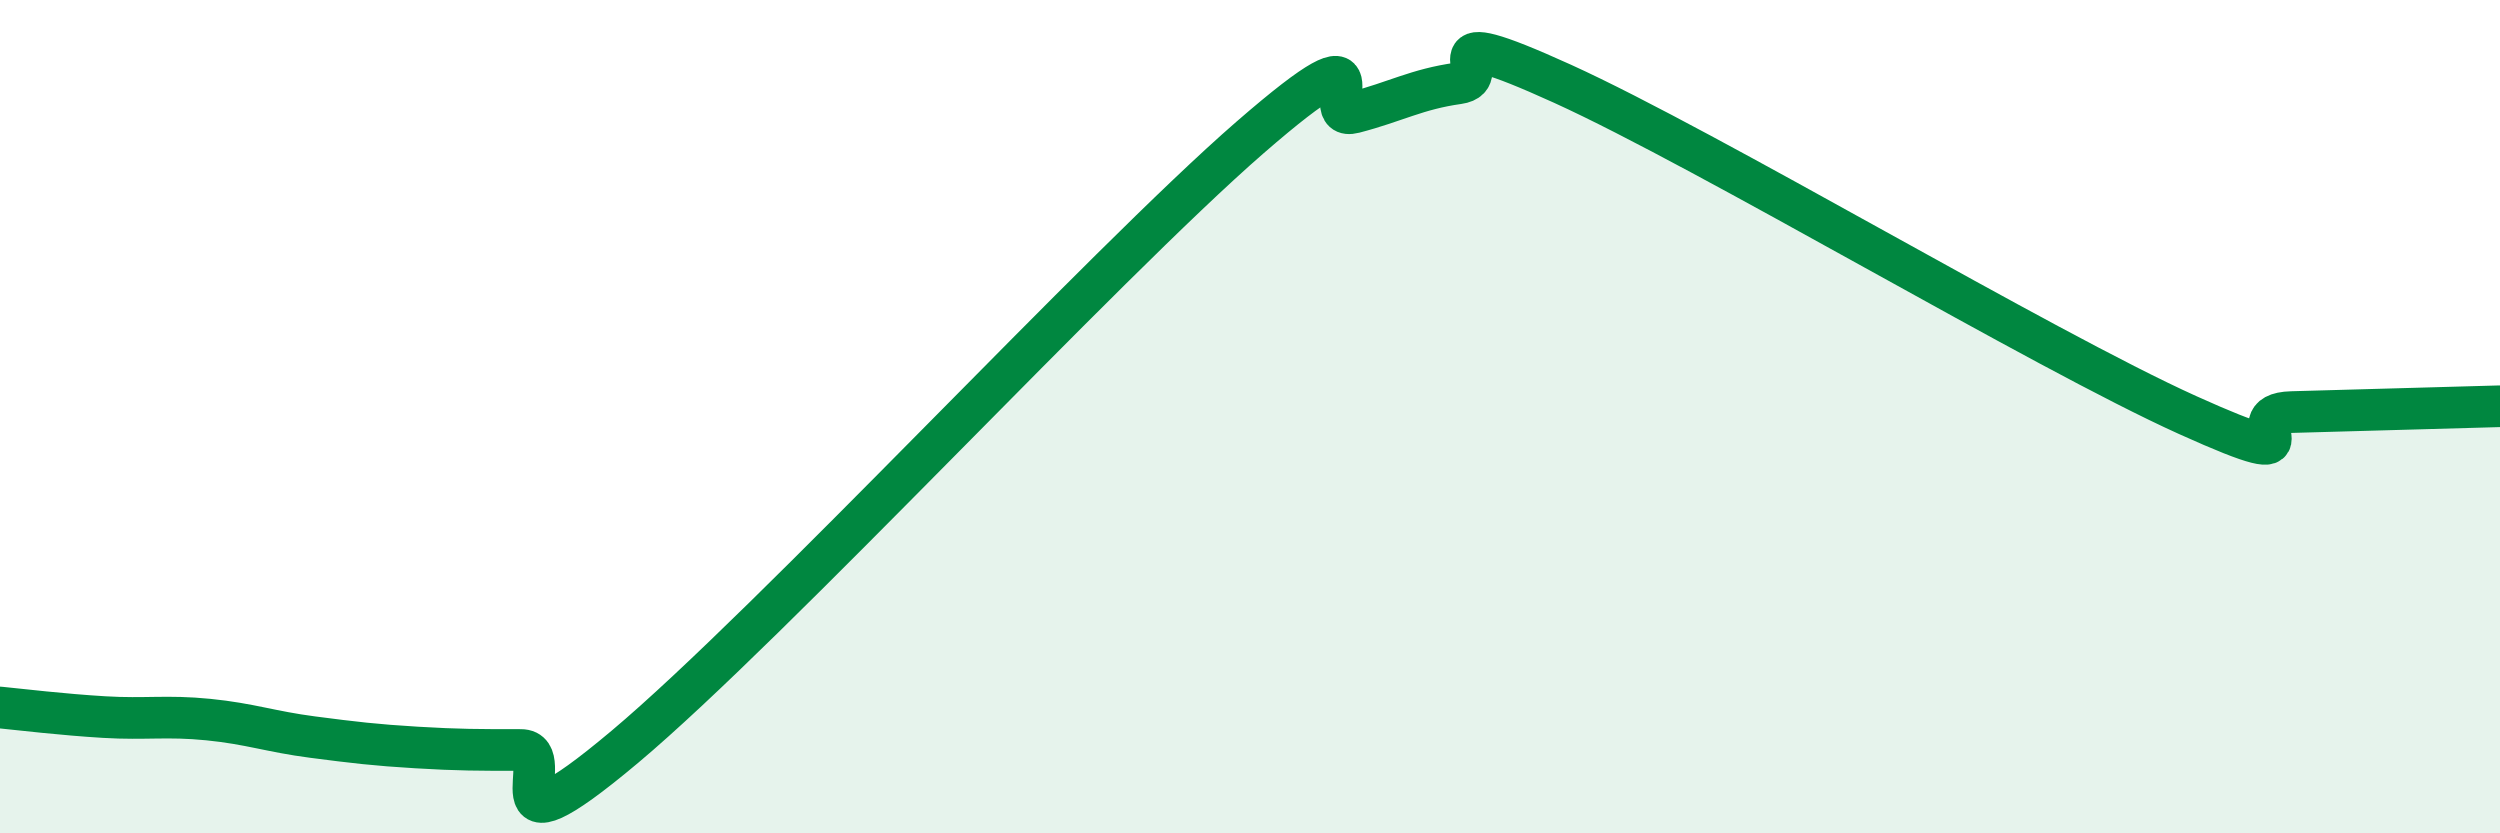
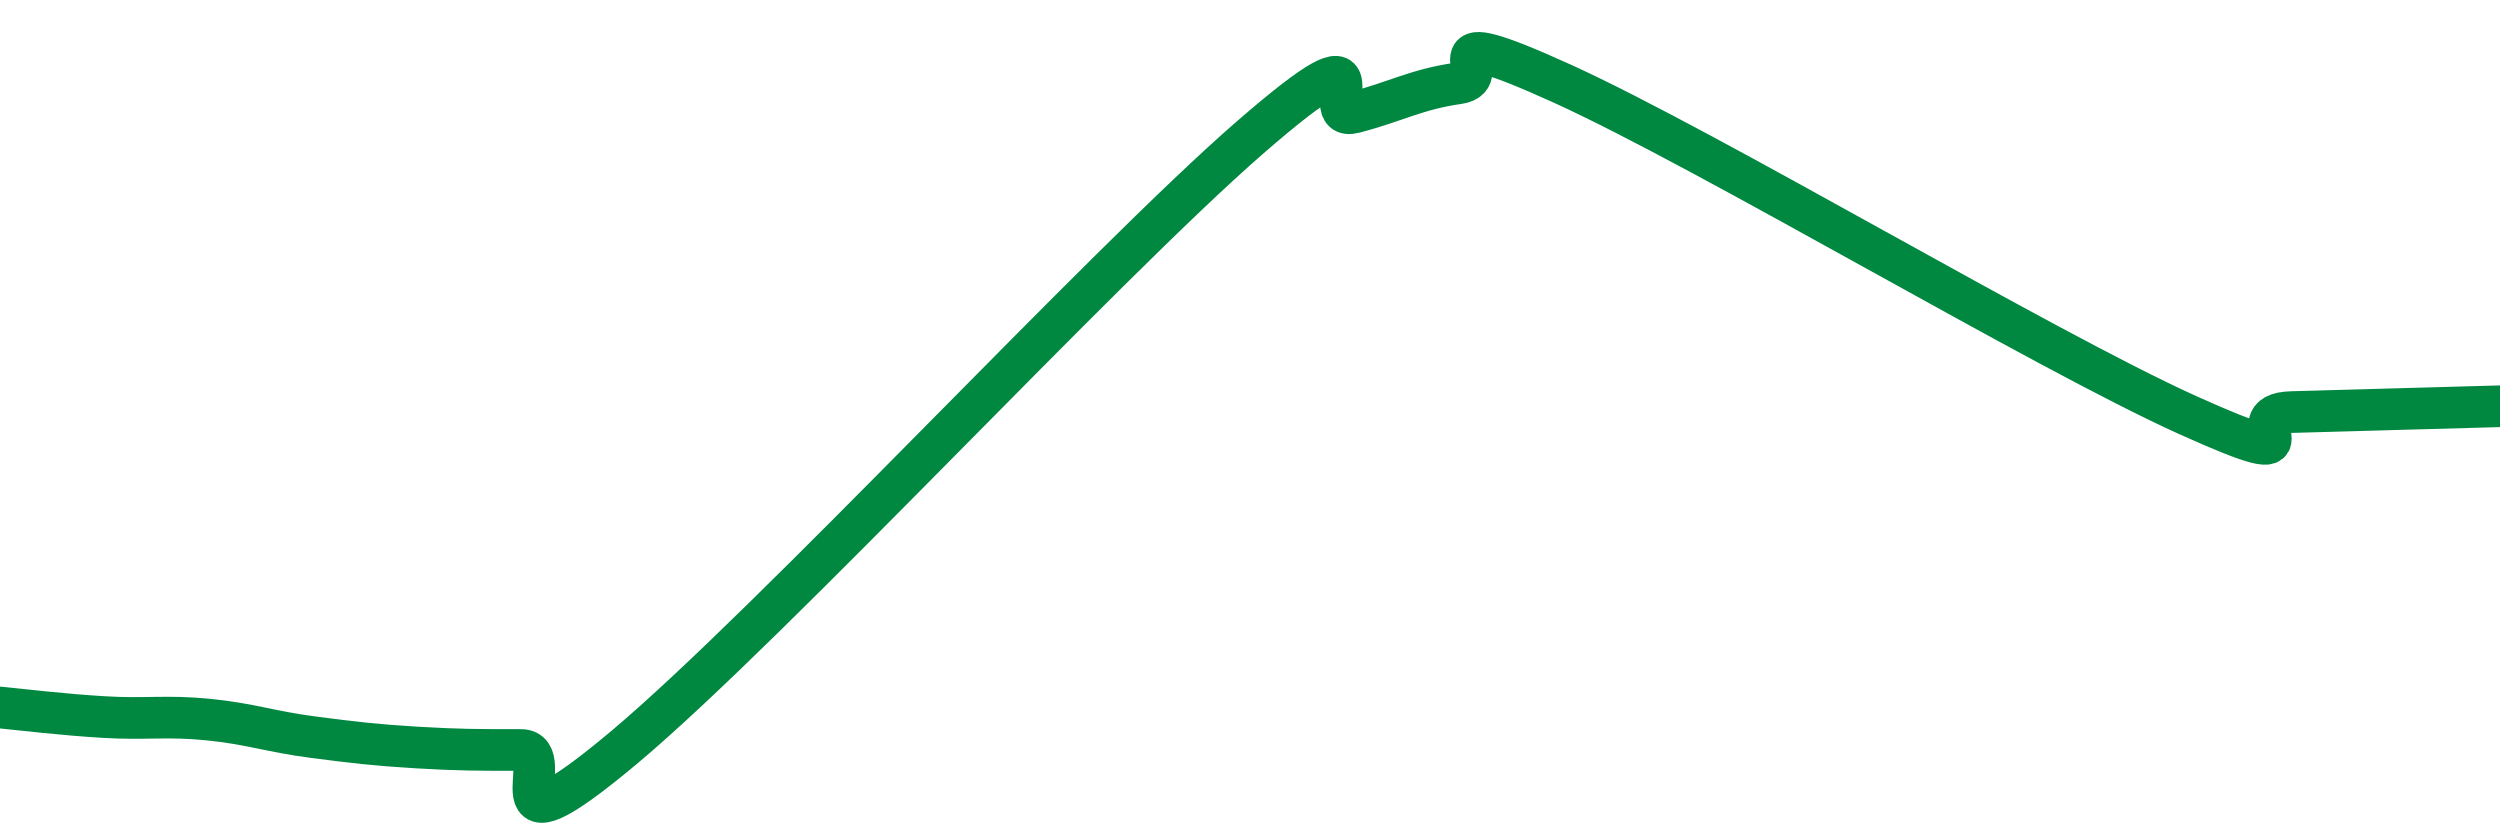
<svg xmlns="http://www.w3.org/2000/svg" width="60" height="20" viewBox="0 0 60 20">
-   <path d="M 0,16.98 C 0.5,17.03 1.5,17.15 2.5,17.21 C 3.5,17.27 4,17.17 5,17.27 C 6,17.37 6.5,17.56 7.5,17.69 C 8.5,17.82 9,17.88 10,17.94 C 11,18 11.5,18 12.5,18 C 13.5,18 11.5,20.86 15,17.92 C 18.5,14.98 26.5,6.34 30,3.3 C 33.5,0.26 31.5,2.96 32.5,2.7 C 33.5,2.44 34,2.14 35,2 C 36,1.86 34,0.42 37.5,2.01 C 41,3.6 49,8.38 52.5,9.96 C 56,11.54 53.5,9.93 55,9.89 C 56.5,9.85 59,9.78 60,9.75L60 20L0 20Z" fill="#008740" opacity="0.1" stroke-linecap="round" stroke-linejoin="round" />
  <path d="M 0,16.98 C 0.5,17.03 1.5,17.15 2.5,17.21 C 3.5,17.27 4,17.17 5,17.27 C 6,17.37 6.5,17.56 7.5,17.69 C 8.5,17.82 9,17.88 10,17.94 C 11,18 11.5,18 12.5,18 C 13.5,18 11.5,20.86 15,17.92 C 18.5,14.98 26.5,6.34 30,3.3 C 33.5,0.26 31.5,2.96 32.5,2.7 C 33.5,2.44 34,2.14 35,2 C 36,1.86 34,0.42 37.5,2.01 C 41,3.6 49,8.38 52.5,9.96 C 56,11.54 53.5,9.93 55,9.89 C 56.5,9.85 59,9.78 60,9.75" stroke="#008740" stroke-width="1" fill="none" stroke-linecap="round" stroke-linejoin="round" />
</svg>